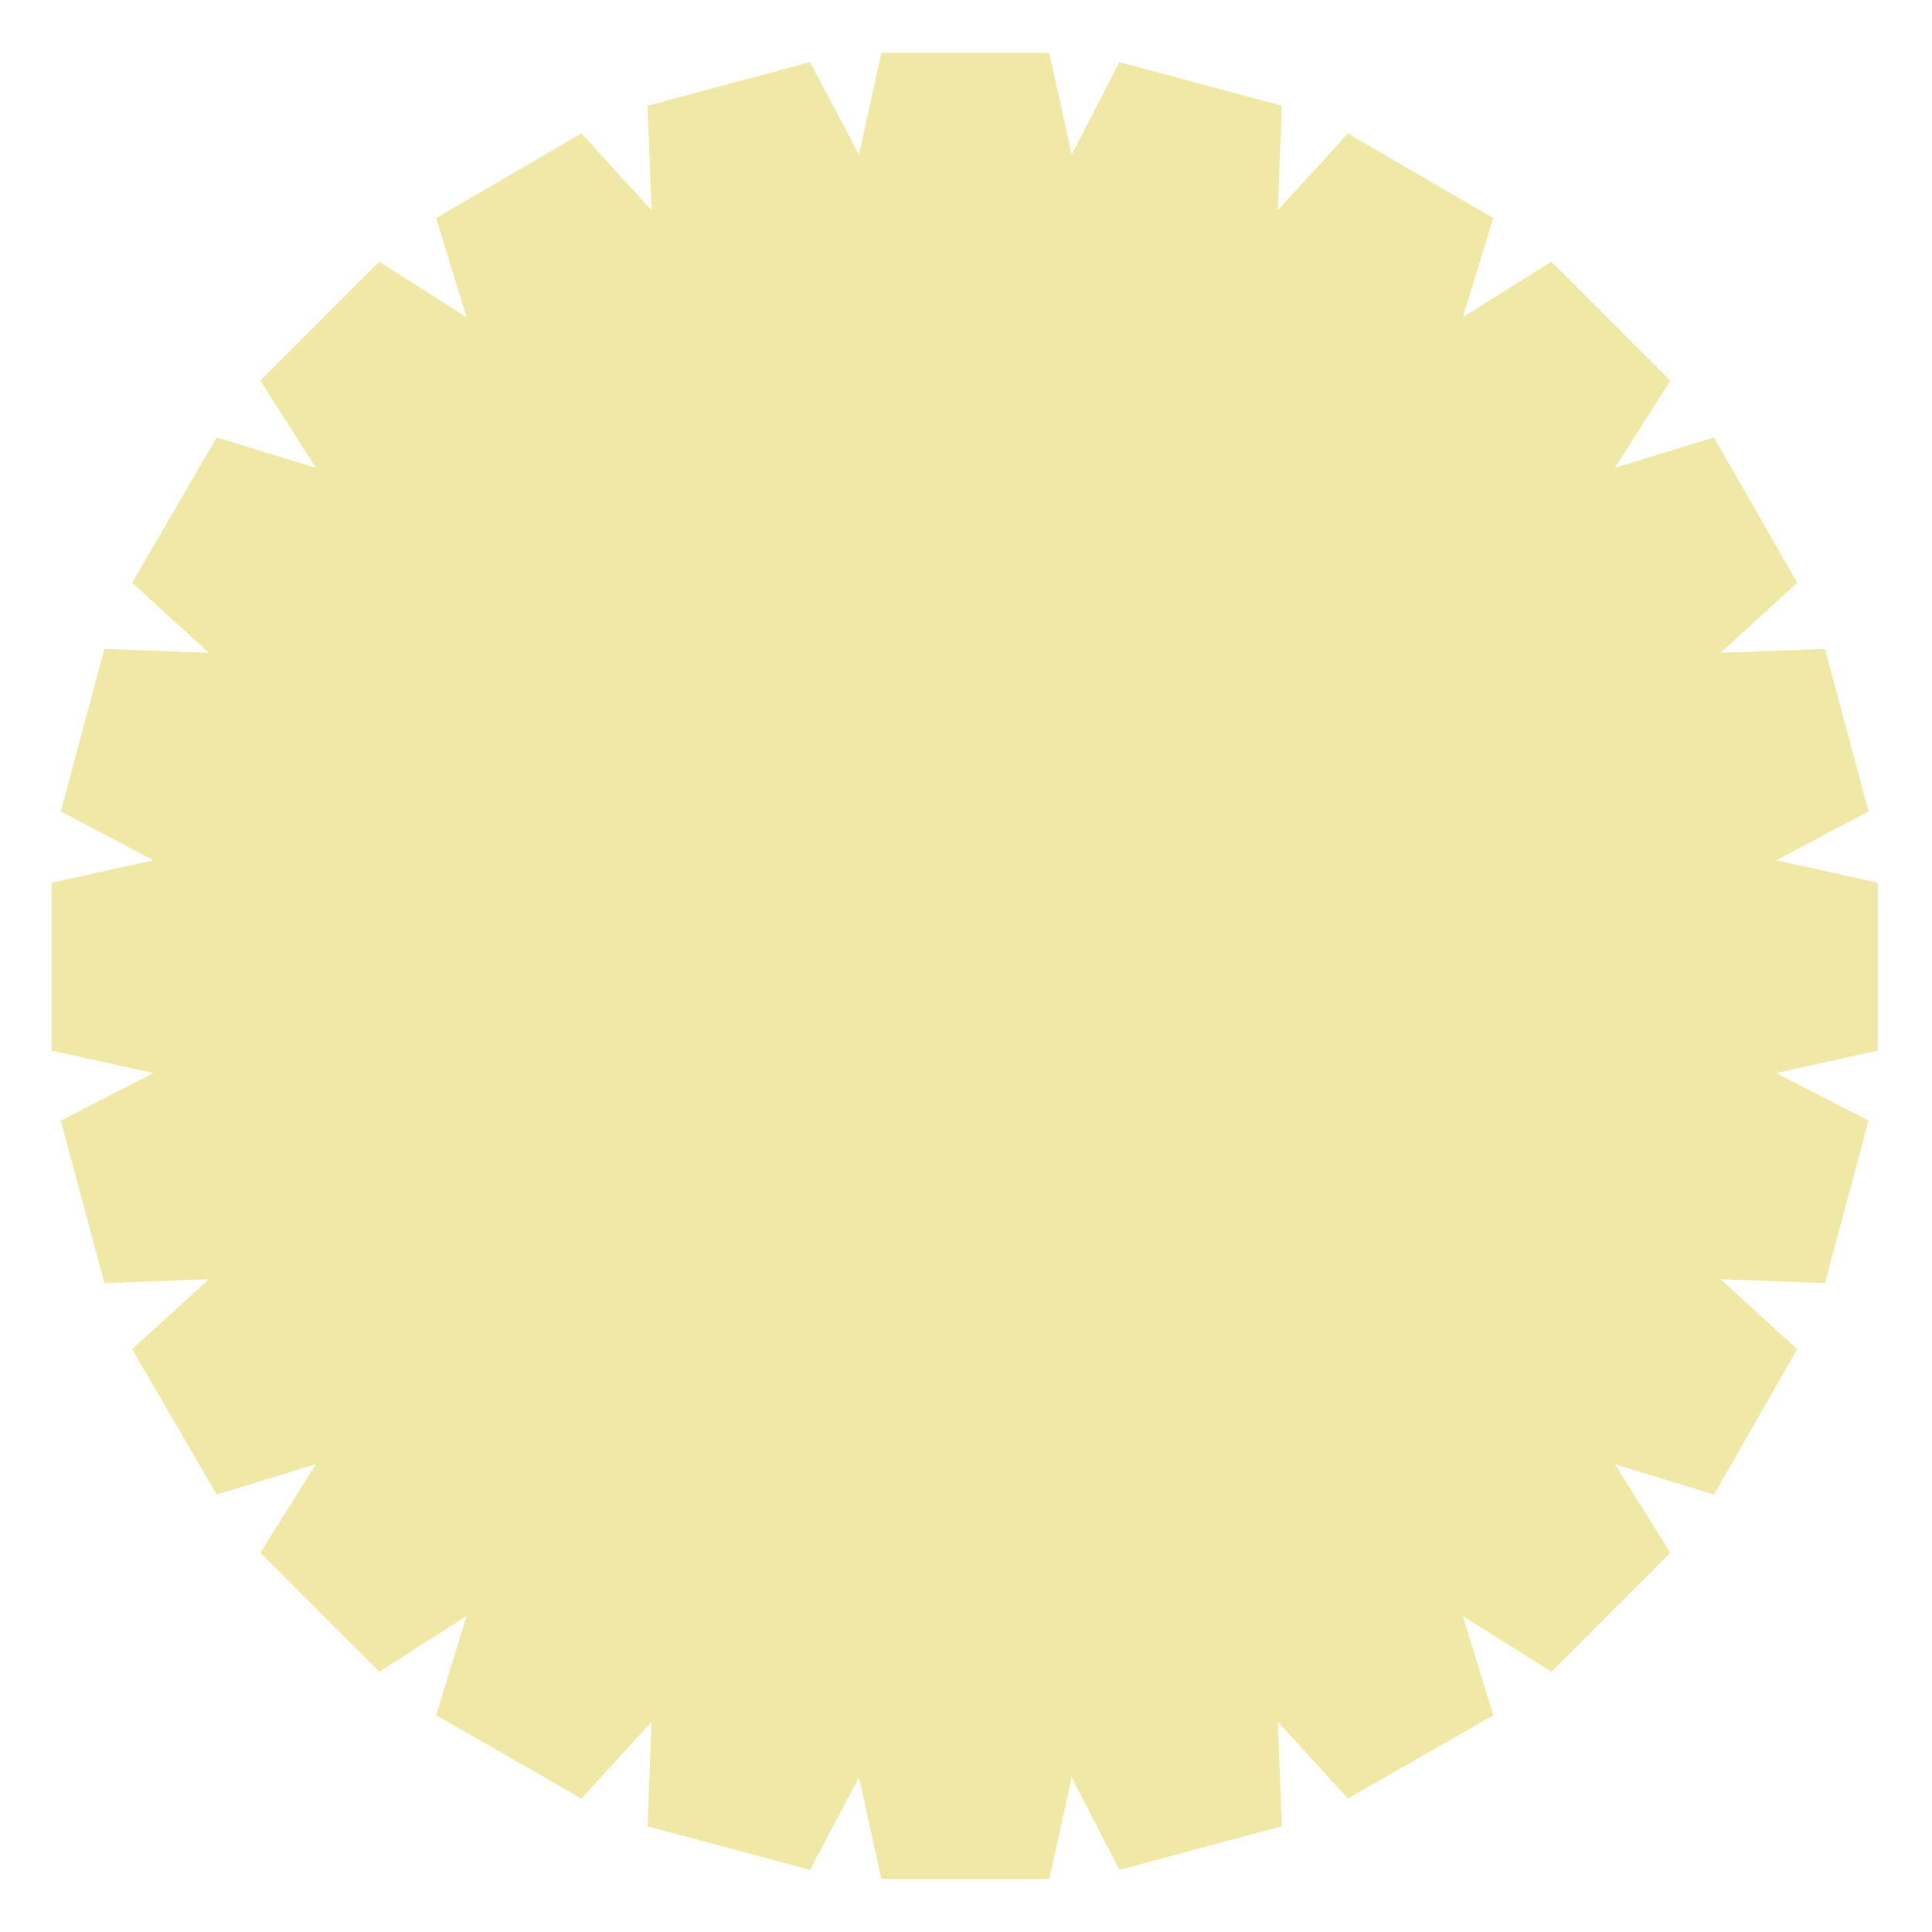
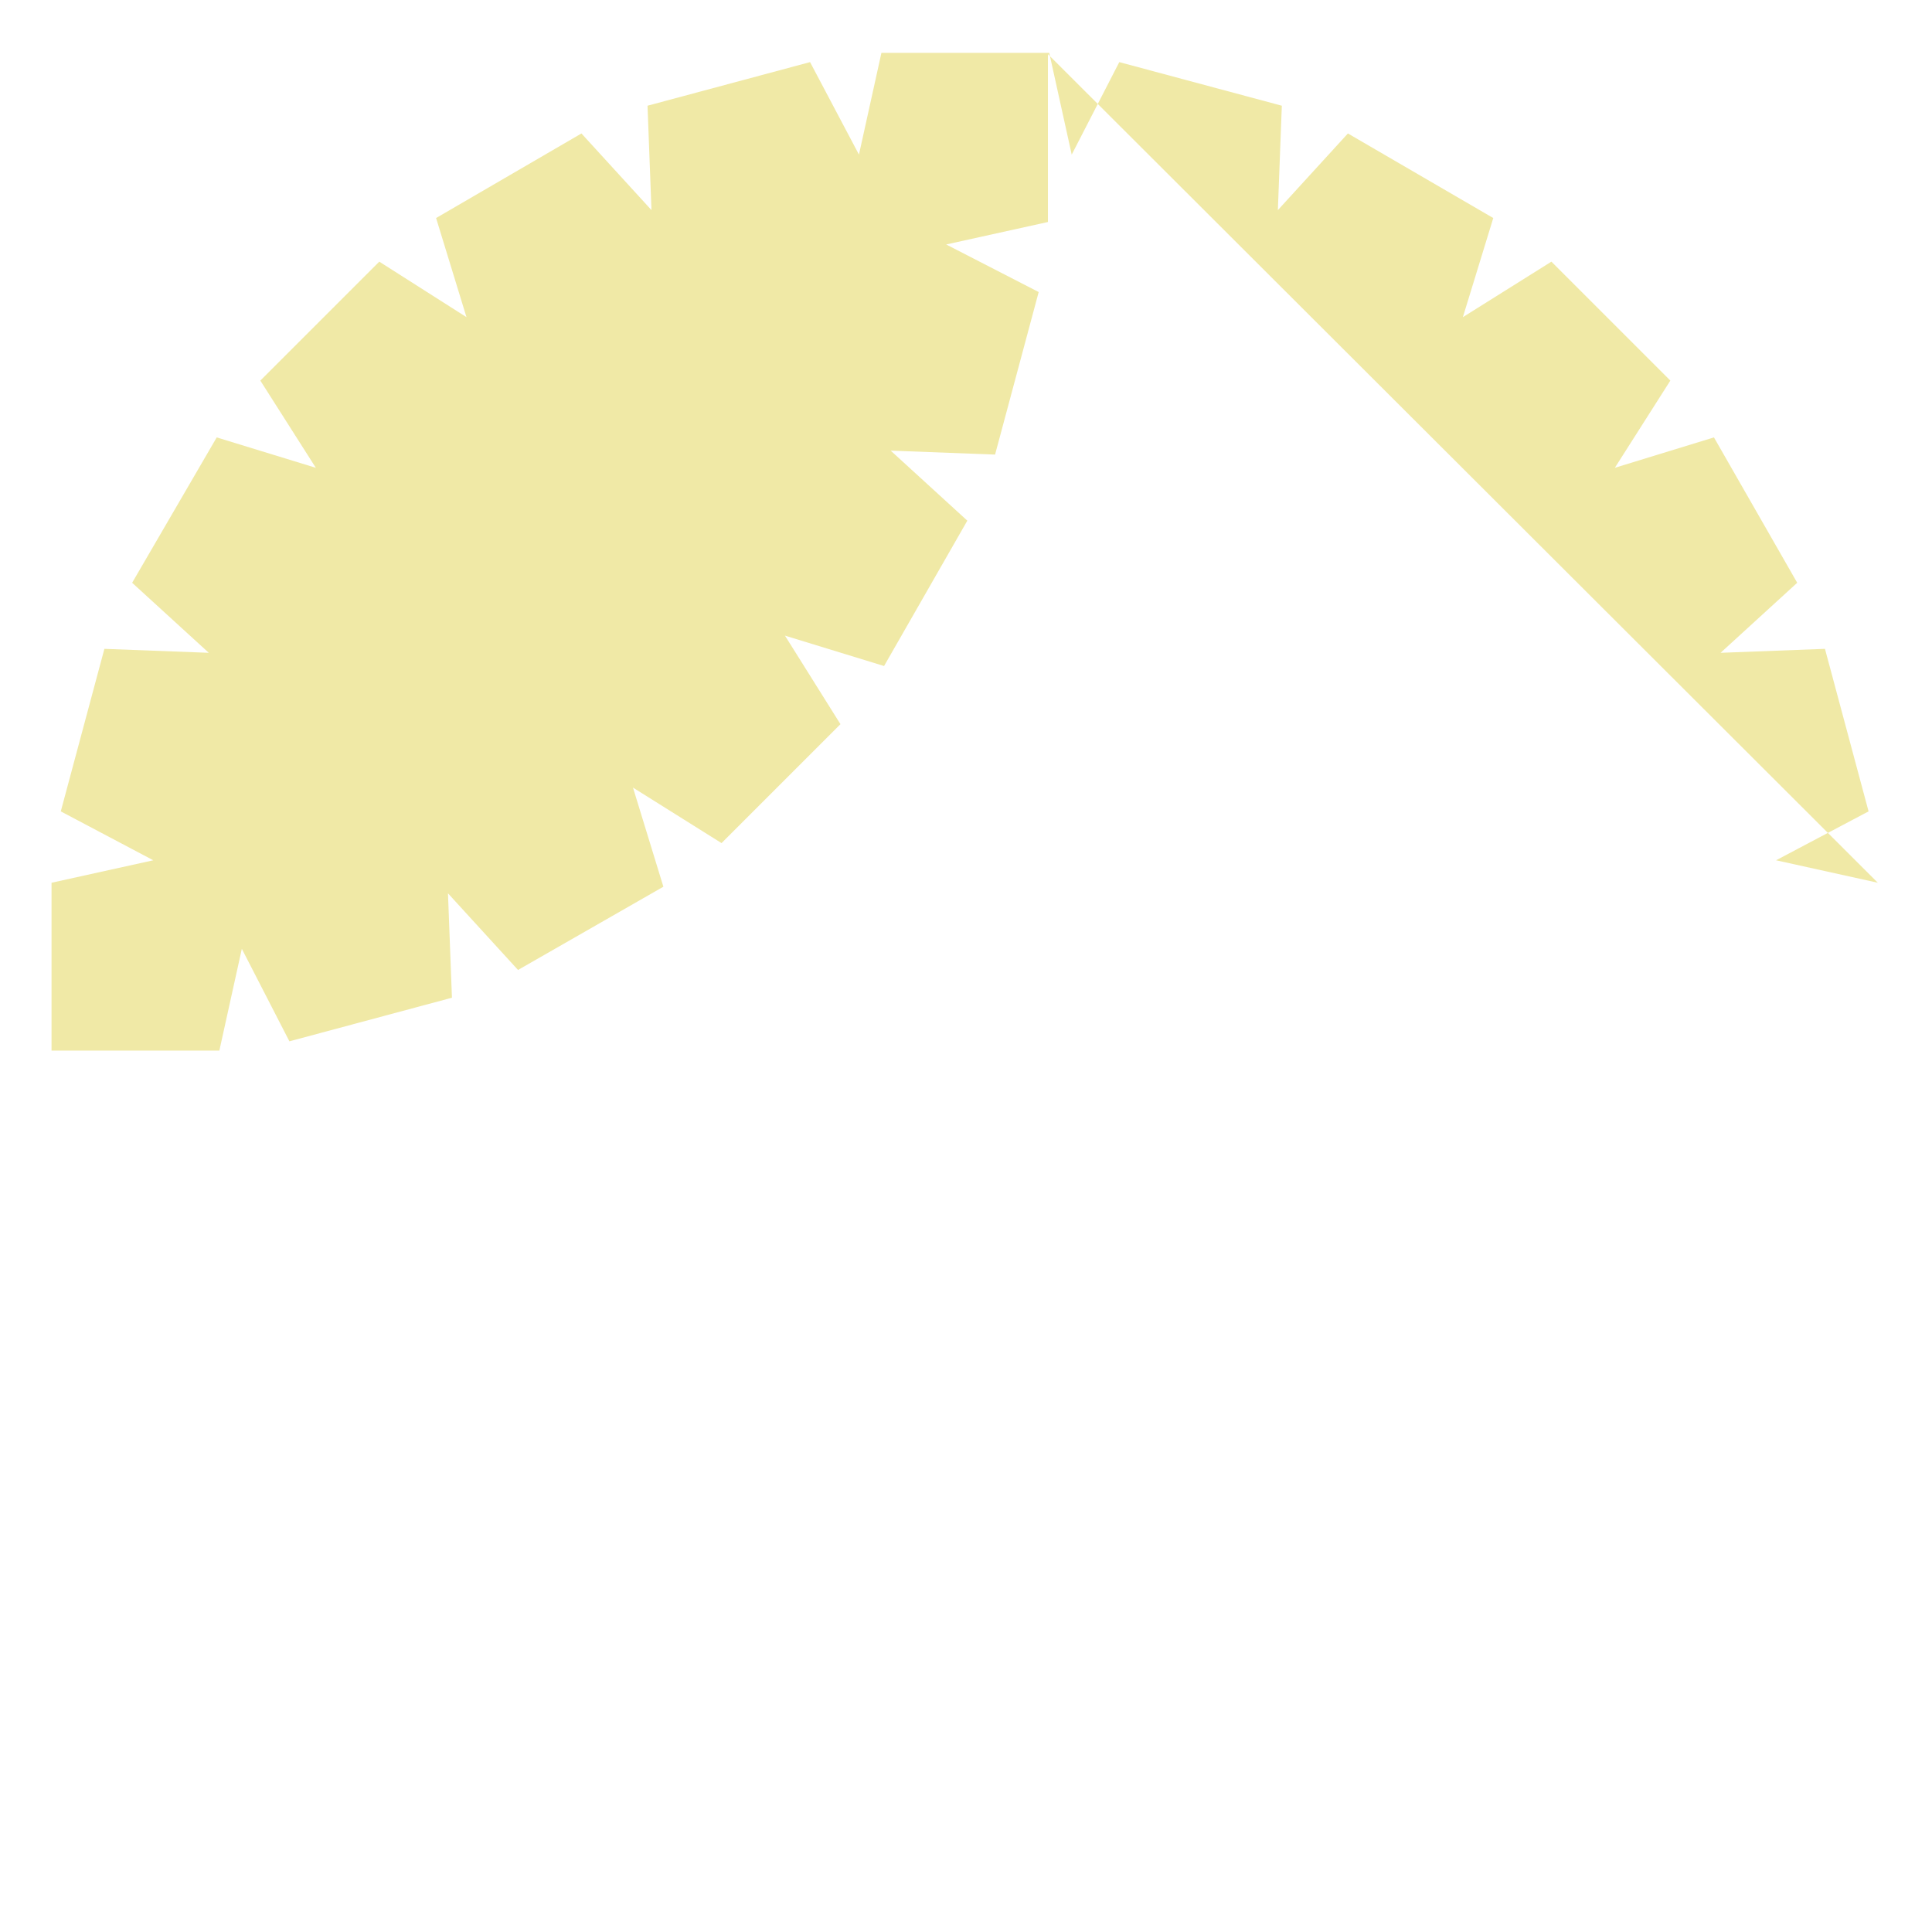
<svg xmlns="http://www.w3.org/2000/svg" id="_レイヤー_1" data-name="レイヤー_1" version="1.1" viewBox="0 0 146.2 146.2">
  <defs>
    <style>
      .st0 {
        fill: #f0e9a6;
      }
    </style>
  </defs>
-   <path class="st0" d="M142.1,66.8l-7.7-1.7,7-3.7-3.3-12.3-7.9.3,5.8-5.3-6.3-11-7.5,2.3,4.2-6.6-9-9-6.7,4.2,2.3-7.5-11-6.4-5.3,5.8.3-7.9-12.3-3.3-3.6,7-1.7-7.7h-12.7l-1.7,7.7-3.7-7-12.3,3.3.3,7.9-5.3-5.8-11,6.4,2.3,7.5-6.6-4.2-9,9,4.2,6.6-7.5-2.3-6.4,11,5.8,5.3-7.9-.3-3.3,12.3,7,3.7-7.7,1.7v12.7l7.7,1.7-7,3.6,3.3,12.3,7.9-.3-5.8,5.3,6.4,11,7.5-2.3-4.2,6.7,9,9,6.6-4.2-2.3,7.5,11,6.3,5.3-5.8-.3,7.9,12.3,3.3,3.7-7,1.7,7.7h12.7l1.7-7.7,3.6,7,12.3-3.3-.3-7.9,5.3,5.8,11-6.3-2.3-7.5,6.7,4.2,9-9-4.2-6.7,7.5,2.3,6.3-11-5.8-5.3,7.9.3,3.3-12.3-7-3.6,7.7-1.7v-12.7Z" />
+   <path class="st0" d="M142.1,66.8l-7.7-1.7,7-3.7-3.3-12.3-7.9.3,5.8-5.3-6.3-11-7.5,2.3,4.2-6.6-9-9-6.7,4.2,2.3-7.5-11-6.4-5.3,5.8.3-7.9-12.3-3.3-3.6,7-1.7-7.7h-12.7l-1.7,7.7-3.7-7-12.3,3.3.3,7.9-5.3-5.8-11,6.4,2.3,7.5-6.6-4.2-9,9,4.2,6.6-7.5-2.3-6.4,11,5.8,5.3-7.9-.3-3.3,12.3,7,3.7-7.7,1.7v12.7h12.7l1.7-7.7,3.6,7,12.3-3.3-.3-7.9,5.3,5.8,11-6.3-2.3-7.5,6.7,4.2,9-9-4.2-6.7,7.5,2.3,6.3-11-5.8-5.3,7.9.3,3.3-12.3-7-3.6,7.7-1.7v-12.7Z" />
</svg>